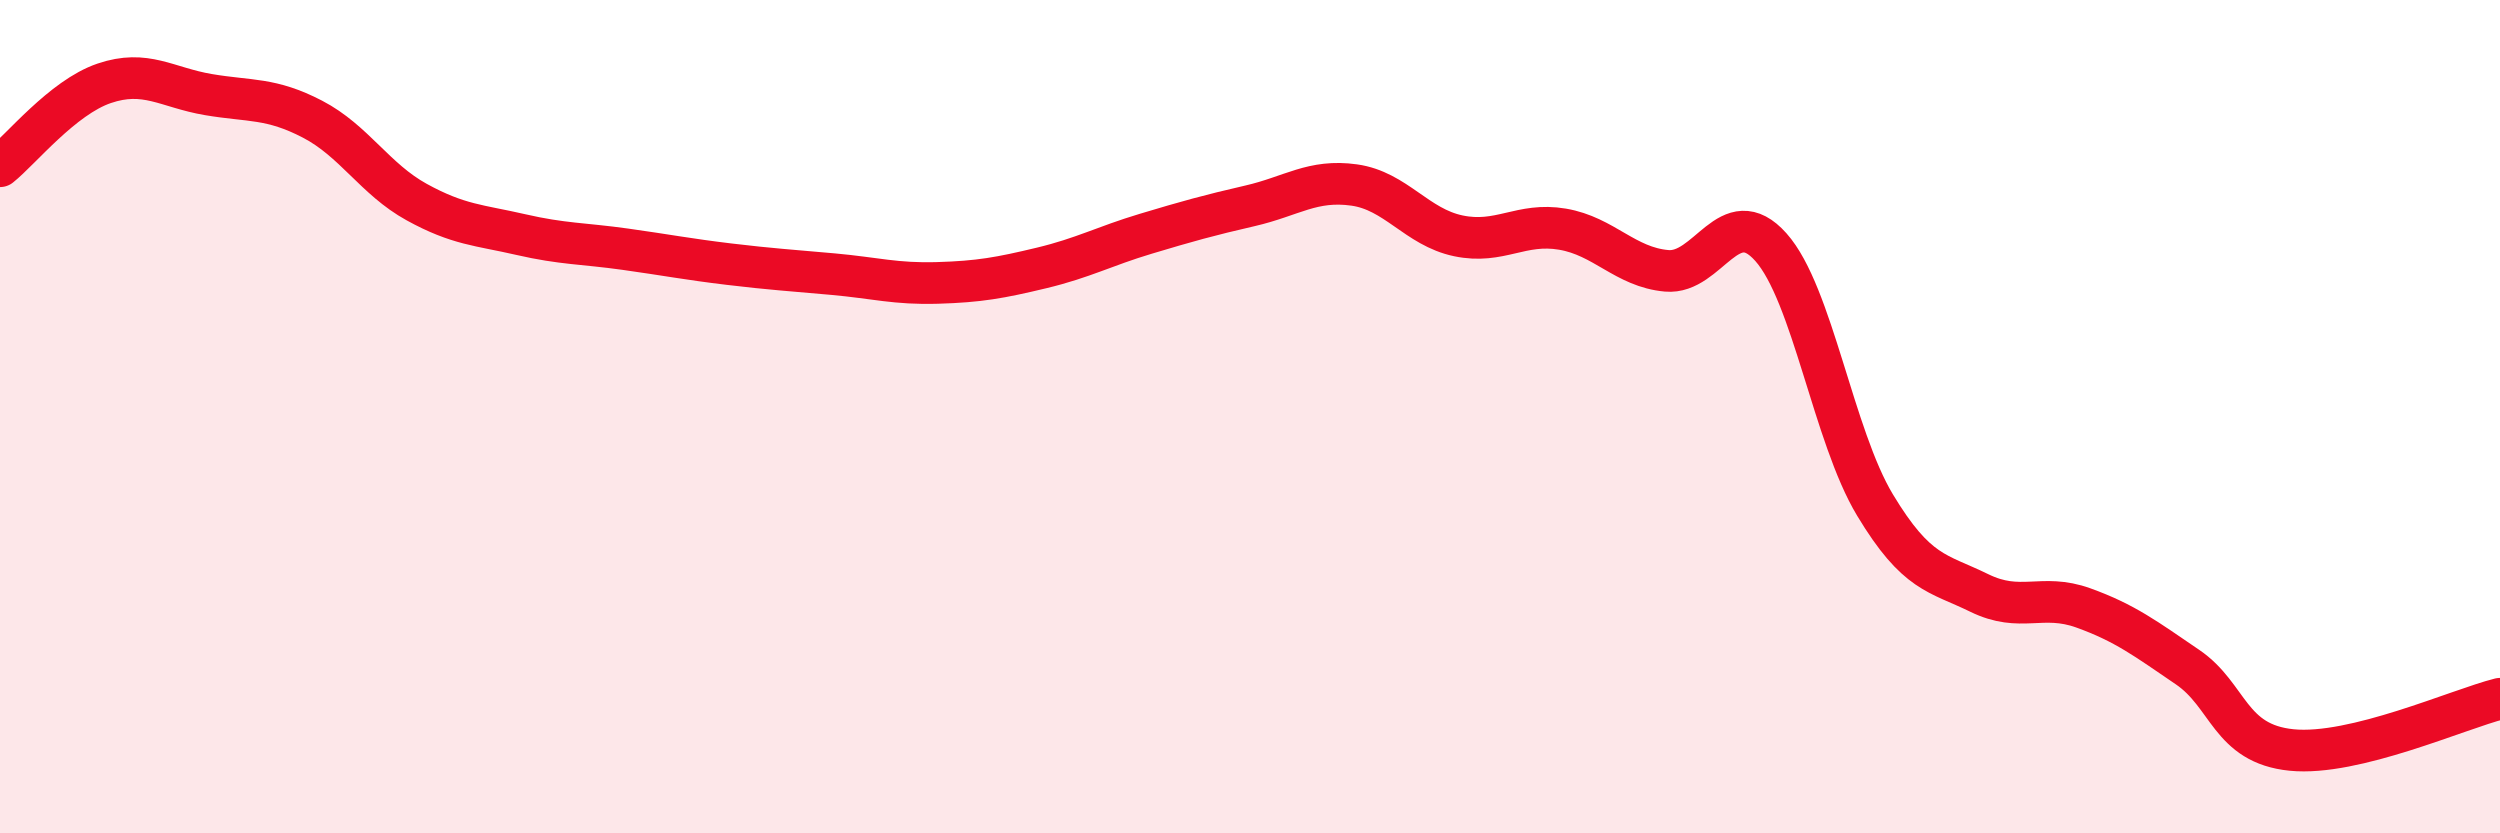
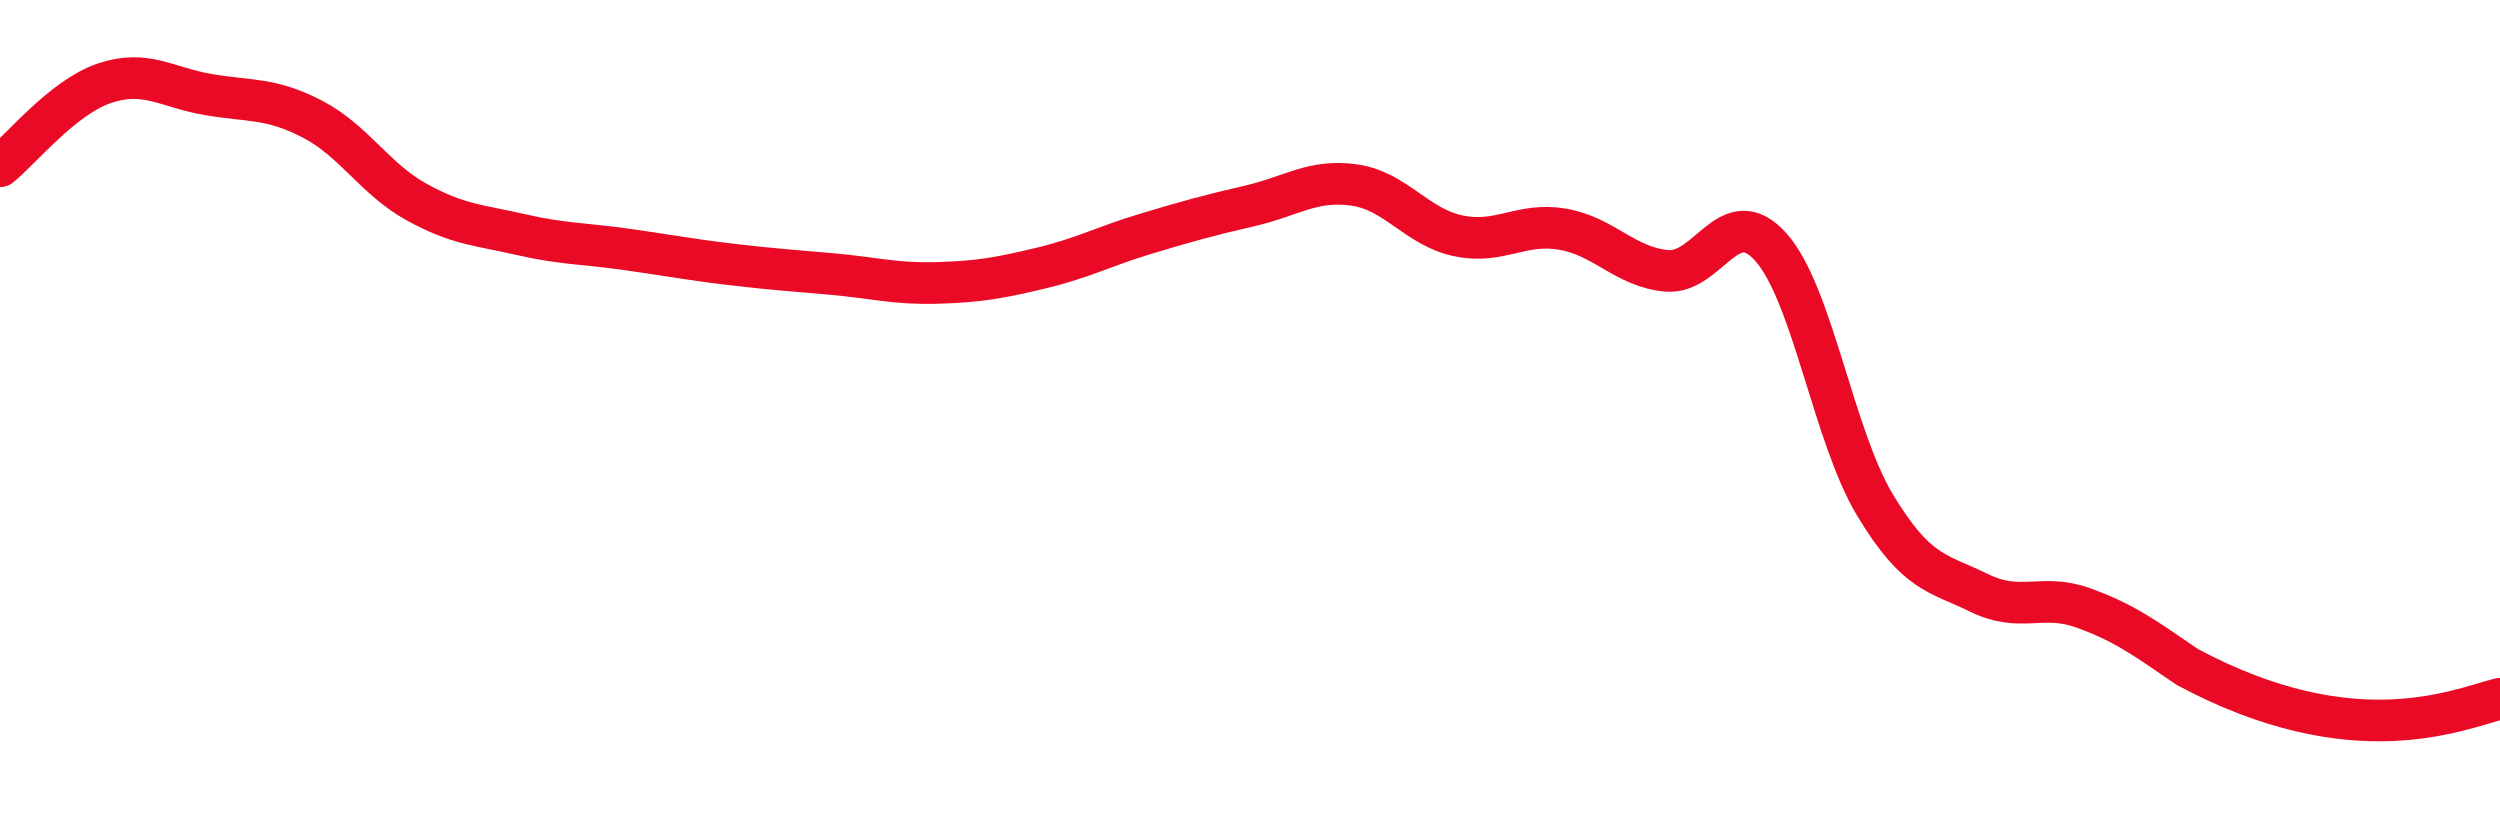
<svg xmlns="http://www.w3.org/2000/svg" width="60" height="20" viewBox="0 0 60 20">
-   <path d="M 0,3.99 C 0.5,3.59 1.5,2.34 2.5,2 C 3.5,1.66 4,2.1 5,2.27 C 6,2.44 6.5,2.34 7.5,2.86 C 8.5,3.38 9,4.3 10,4.85 C 11,5.4 11.5,5.4 12.5,5.63 C 13.5,5.86 14,5.84 15,5.98 C 16,6.12 16.5,6.22 17.5,6.34 C 18.5,6.46 19,6.49 20,6.58 C 21,6.67 21.5,6.82 22.5,6.79 C 23.5,6.76 24,6.67 25,6.43 C 26,6.19 26.5,5.91 27.5,5.61 C 28.5,5.31 29,5.17 30,4.94 C 31,4.71 31.5,4.3 32.5,4.44 C 33.5,4.58 34,5.45 35,5.66 C 36,5.87 36.5,5.33 37.5,5.5 C 38.5,5.67 39,6.41 40,6.5 C 41,6.59 41.5,4.81 42.5,5.93 C 43.5,7.05 44,10.46 45,12.12 C 46,13.78 46.5,13.74 47.5,14.23 C 48.5,14.72 49,14.23 50,14.59 C 51,14.95 51.5,15.33 52.5,16.01 C 53.5,16.69 53.5,17.85 55,18 C 56.5,18.15 59,17.02 60,16.77L60 20L0 20Z" fill="#EB0A25" opacity="0.1" stroke-linecap="round" stroke-linejoin="round" />
-   <path d="M 0,3.99 C 0.5,3.59 1.5,2.34 2.5,2 C 3.5,1.66 4,2.1 5,2.27 C 6,2.44 6.5,2.34 7.5,2.86 C 8.5,3.38 9,4.3 10,4.85 C 11,5.4 11.5,5.4 12.5,5.63 C 13.5,5.86 14,5.84 15,5.98 C 16,6.12 16.5,6.22 17.5,6.34 C 18.5,6.46 19,6.49 20,6.58 C 21,6.67 21.5,6.82 22.5,6.79 C 23.5,6.76 24,6.67 25,6.43 C 26,6.19 26.5,5.91 27.5,5.61 C 28.5,5.31 29,5.17 30,4.94 C 31,4.71 31.5,4.3 32.5,4.44 C 33.5,4.58 34,5.45 35,5.66 C 36,5.87 36.5,5.33 37.5,5.5 C 38.5,5.67 39,6.41 40,6.5 C 41,6.59 41.5,4.81 42.5,5.93 C 43.5,7.05 44,10.46 45,12.12 C 46,13.78 46.5,13.74 47.5,14.23 C 48.5,14.72 49,14.23 50,14.59 C 51,14.95 51.5,15.33 52.5,16.01 C 53.5,16.69 53.5,17.85 55,18 C 56.5,18.15 59,17.02 60,16.77" stroke="#EB0A25" stroke-width="1" fill="none" stroke-linecap="round" stroke-linejoin="round" />
+   <path d="M 0,3.99 C 0.5,3.59 1.5,2.34 2.5,2 C 3.5,1.66 4,2.1 5,2.27 C 6,2.44 6.5,2.34 7.5,2.86 C 8.5,3.38 9,4.3 10,4.85 C 11,5.4 11.5,5.4 12.5,5.63 C 13.5,5.86 14,5.84 15,5.98 C 16,6.12 16.5,6.22 17.5,6.34 C 18.5,6.46 19,6.49 20,6.58 C 21,6.67 21.5,6.82 22.5,6.79 C 23.5,6.76 24,6.67 25,6.43 C 26,6.19 26.5,5.91 27.5,5.61 C 28.5,5.31 29,5.17 30,4.94 C 31,4.71 31.5,4.3 32.5,4.44 C 33.5,4.58 34,5.45 35,5.66 C 36,5.87 36.5,5.33 37.5,5.5 C 38.5,5.67 39,6.41 40,6.5 C 41,6.59 41.5,4.81 42.5,5.93 C 43.5,7.05 44,10.46 45,12.12 C 46,13.78 46.5,13.74 47.5,14.23 C 48.5,14.72 49,14.23 50,14.59 C 51,14.95 51.5,15.33 52.5,16.01 C 56.5,18.15 59,17.02 60,16.77" stroke="#EB0A25" stroke-width="1" fill="none" stroke-linecap="round" stroke-linejoin="round" />
</svg>